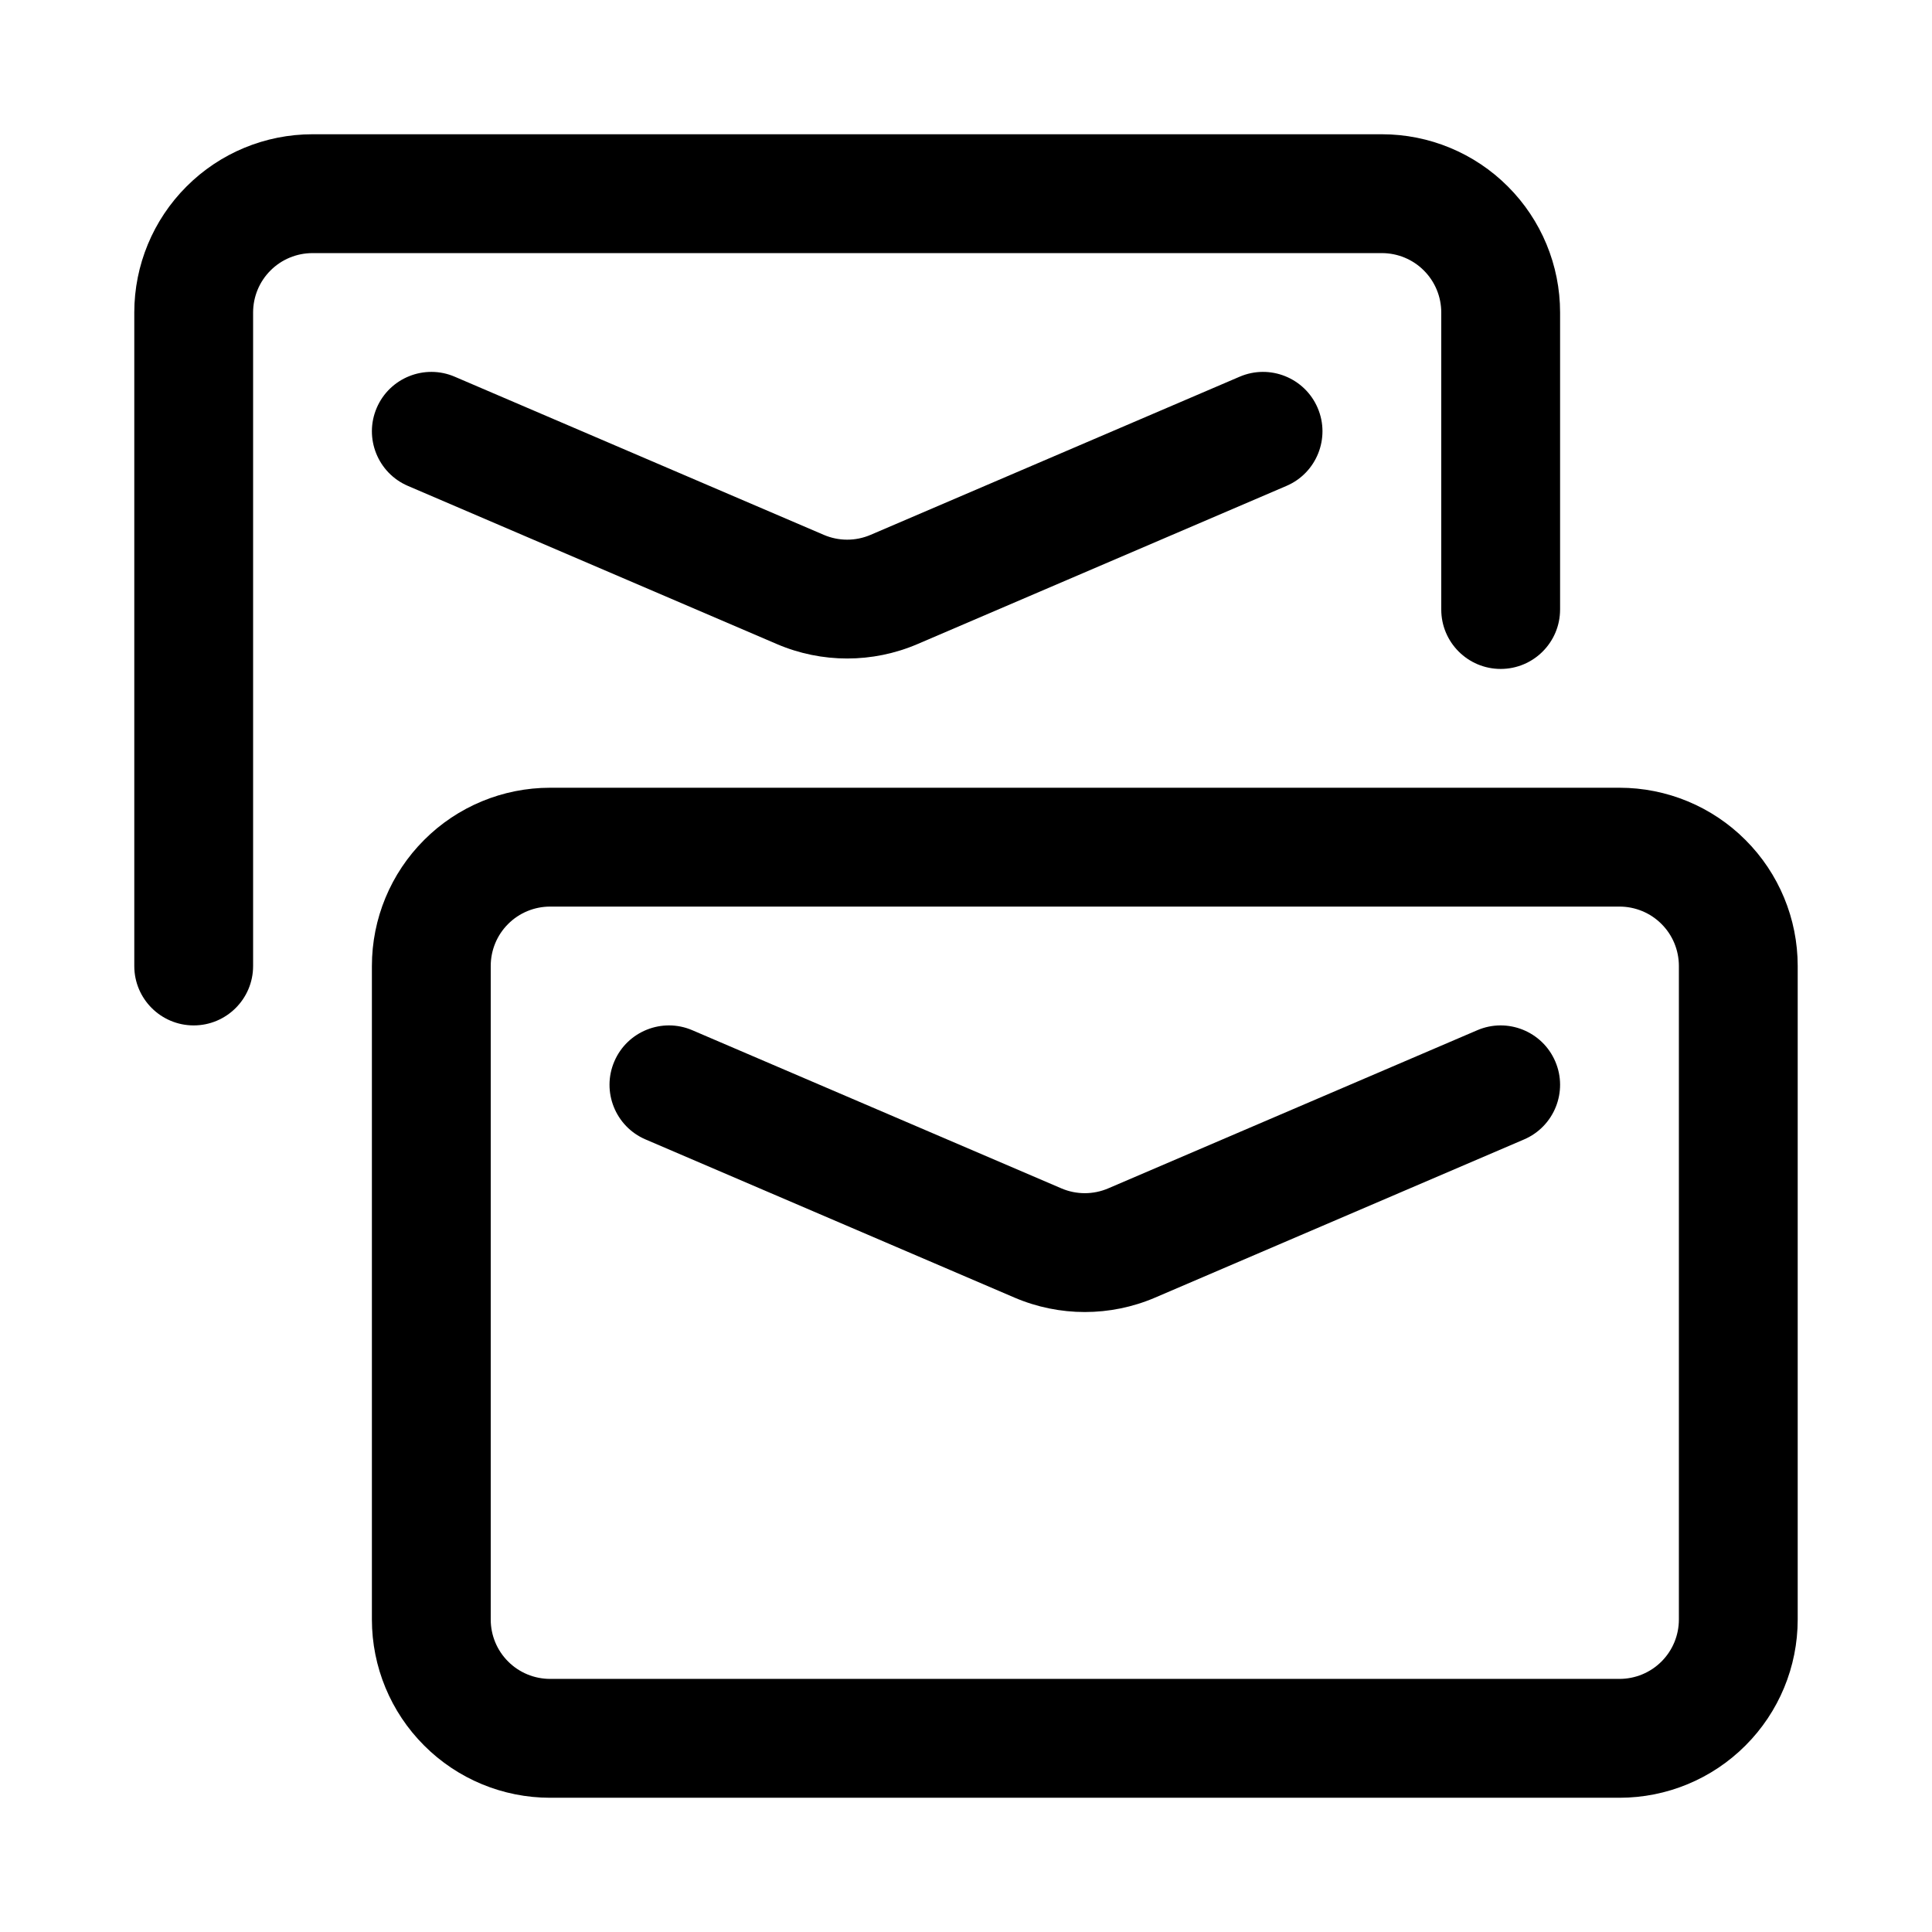
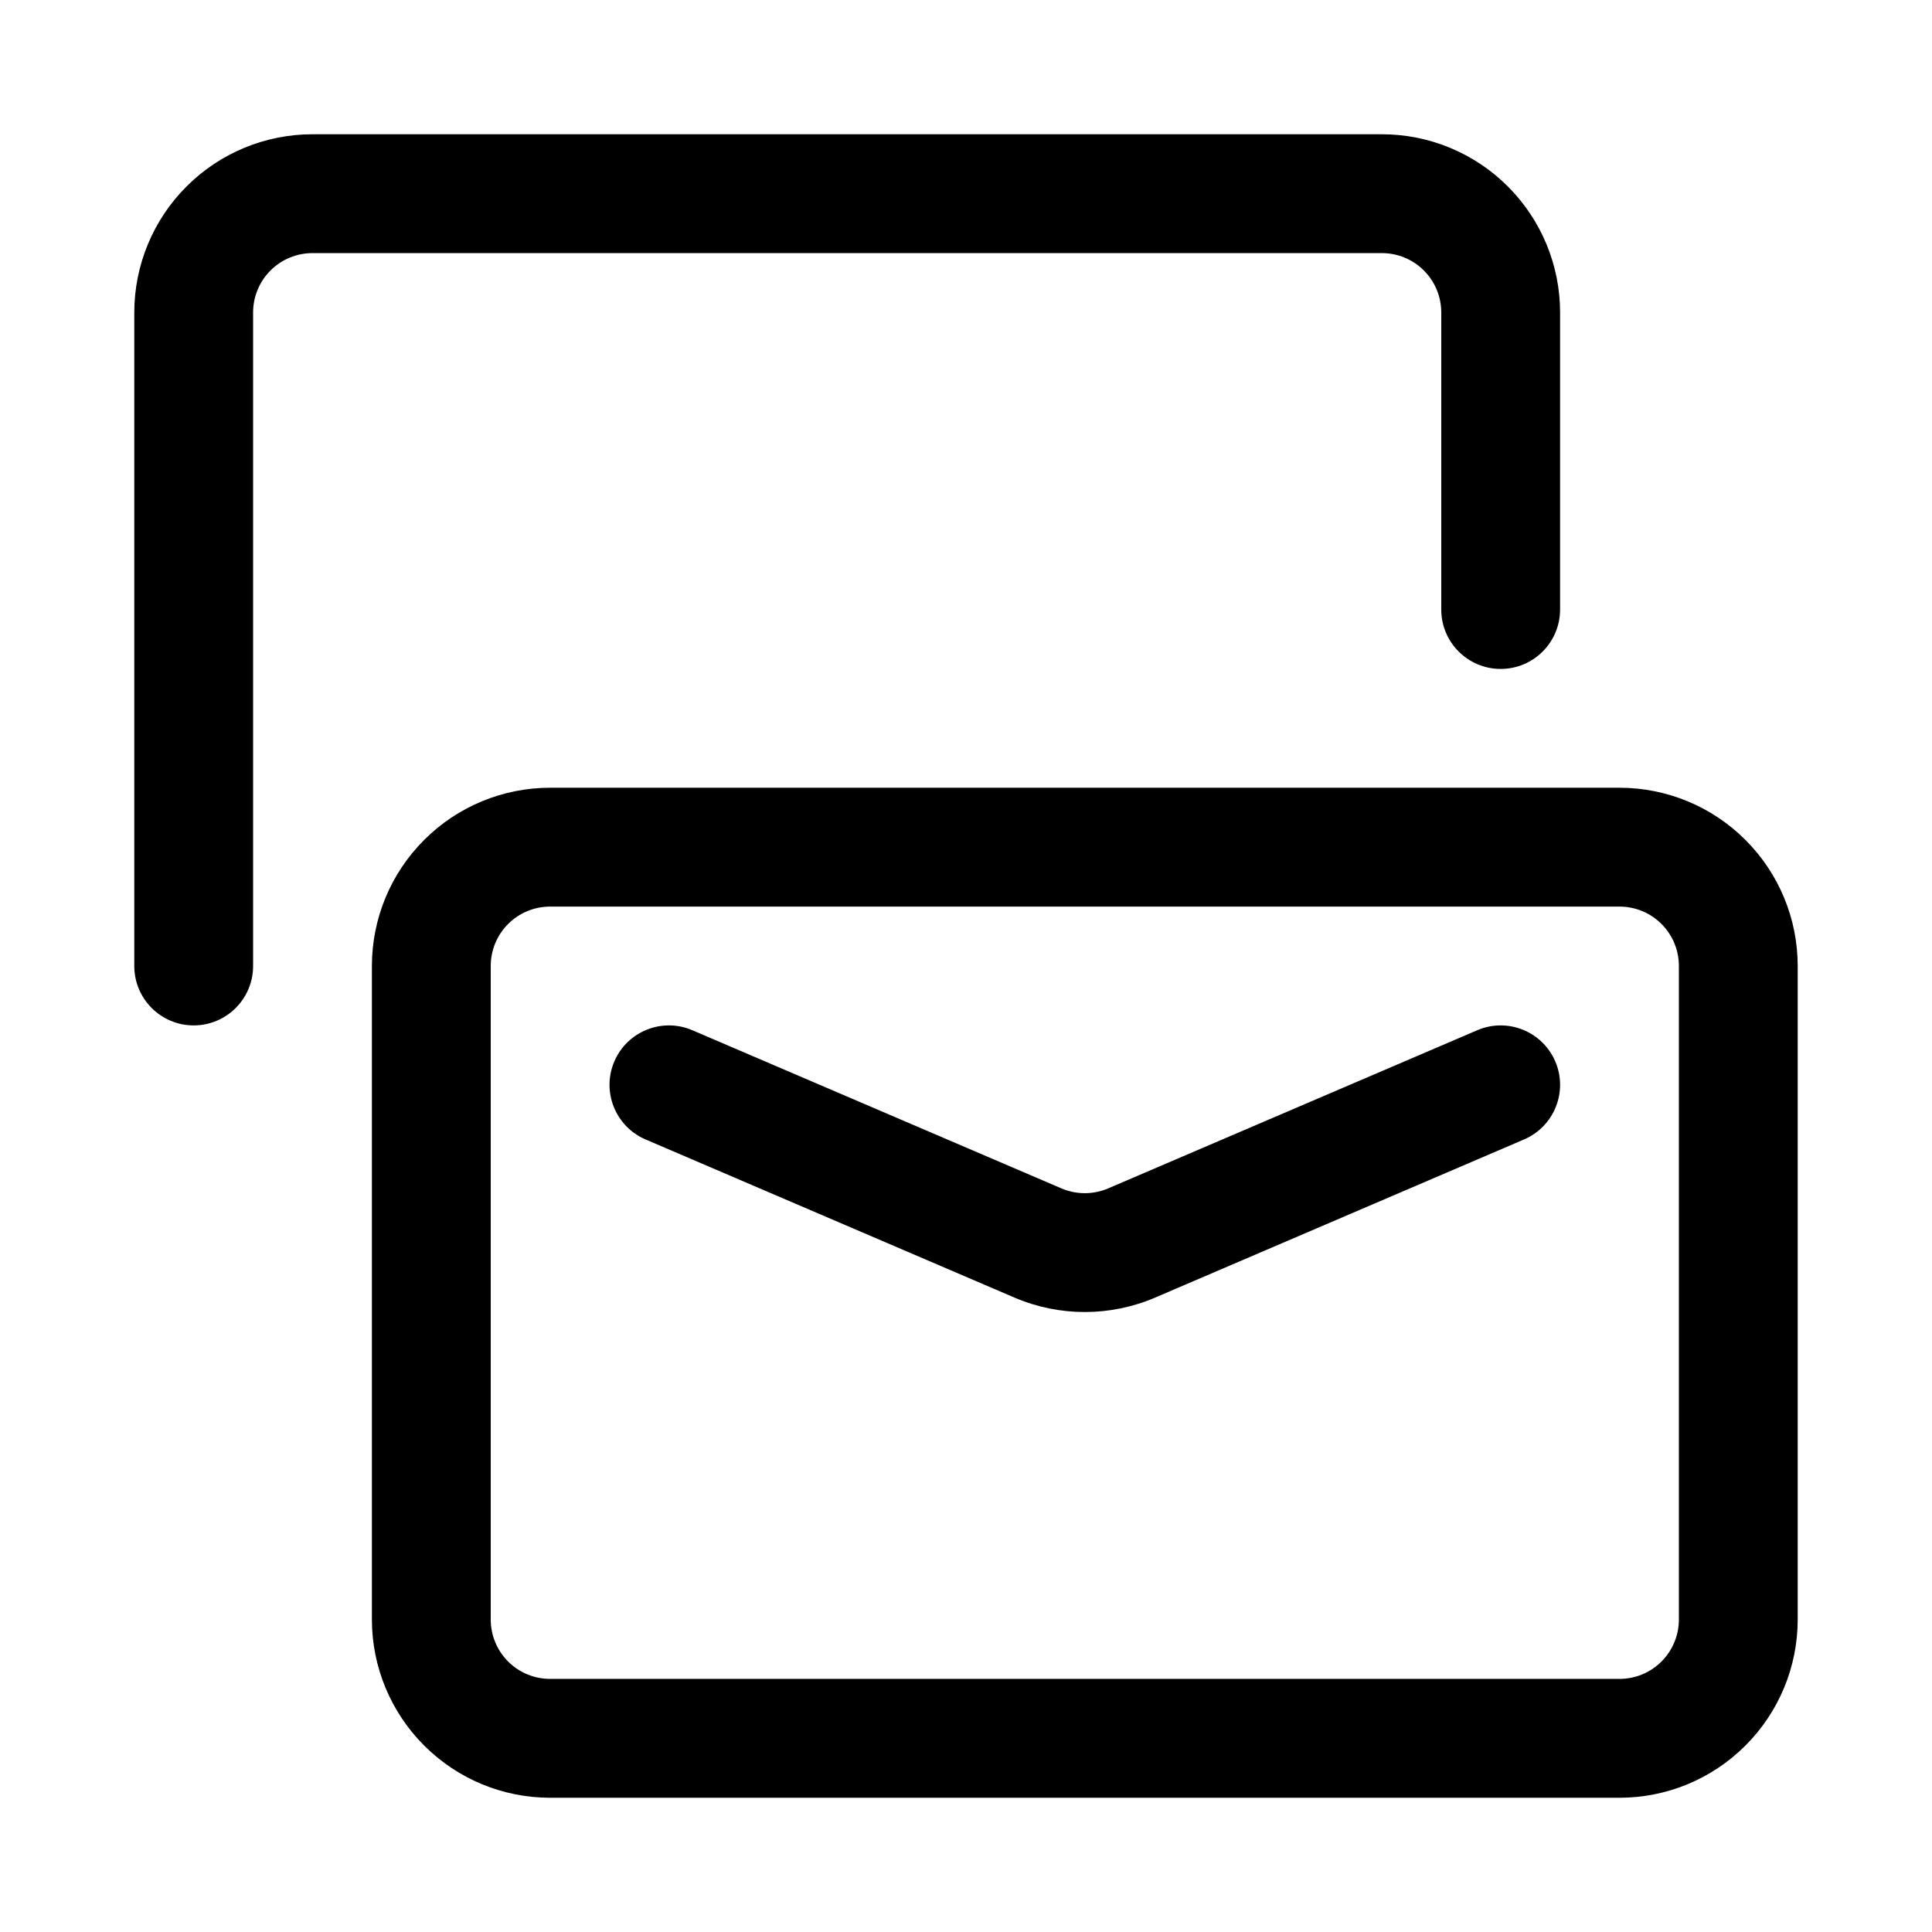
<svg xmlns="http://www.w3.org/2000/svg" fill="#000000" width="800px" height="800px" version="1.1" viewBox="144 144 512 512">
  <g fill-rule="evenodd">
    <path d="m620.41 399.99c0-12.516-4.973-24.531-13.84-33.387-8.848-8.871-20.859-13.844-33.391-13.844h-283.39c-12.531 0-24.543 4.973-33.391 13.844-8.867 8.855-13.84 20.871-13.84 33.387v173.2c0 12.516 4.973 24.531 13.84 33.387 8.848 8.871 20.859 13.848 33.391 13.848h283.39c12.531 0 24.543-4.977 33.391-13.848 8.867-8.855 13.84-20.871 13.84-33.387zm-31.488 0v173.2c0 4.176-1.652 8.176-4.613 11.129-2.941 2.953-6.957 4.606-11.129 4.606h-283.39c-4.172 0-8.188-1.652-11.129-4.606-2.961-2.953-4.613-6.953-4.613-11.129v-173.2c0-4.176 1.652-8.176 4.613-11.129 2.941-2.949 6.957-4.606 11.129-4.606h283.39c4.172 0 8.188 1.656 11.129 4.606 2.961 2.953 4.613 6.953 4.613 11.129z" />
    <path d="m557.44 305.54v-78.73c0-12.516-4.973-24.531-13.836-33.387-8.852-8.871-20.863-13.844-33.395-13.844h-283.39c-12.531 0-24.543 4.973-33.391 13.844-8.863 8.855-13.84 20.871-13.84 33.387v173.2c0 8.68 7.055 15.734 15.742 15.734 8.691 0 15.746-7.055 15.746-15.734v-173.2c0-4.176 1.652-8.176 4.613-11.129 2.945-2.953 6.957-4.606 11.129-4.606h283.39c4.172 0 8.188 1.652 11.129 4.606 2.961 2.953 4.613 6.953 4.613 11.129v78.73c0 8.68 7.055 15.734 15.746 15.734 8.691 0 15.742-7.055 15.742-15.734z" />
    <path d="m315.07 445.96s68.992 29.566 97.805 41.926c11.887 5.086 25.332 5.086 37.219 0l97.801-41.926c7.981-3.418 11.699-12.691 8.266-20.672-3.418-7.984-12.691-11.699-20.672-8.266l-97.801 41.91c-3.969 1.699-8.441 1.699-12.406 0l-97.805-41.91c-7.981-3.434-17.254 0.281-20.672 8.266-3.43 7.981 0.285 17.254 8.266 20.672z" />
-     <path d="m252.1 272.77s68.992 29.57 97.805 41.926c11.887 5.086 25.332 5.086 37.219 0l97.801-41.926c7.981-3.414 11.699-12.688 8.266-20.672-3.418-7.981-12.691-11.695-20.672-8.266l-97.801 41.91c-3.969 1.703-8.441 1.703-12.406 0l-97.805-41.91c-7.981-3.43-17.254 0.285-20.672 8.266-3.43 7.984 0.285 17.258 8.266 20.672z" />
  </g>
</svg>